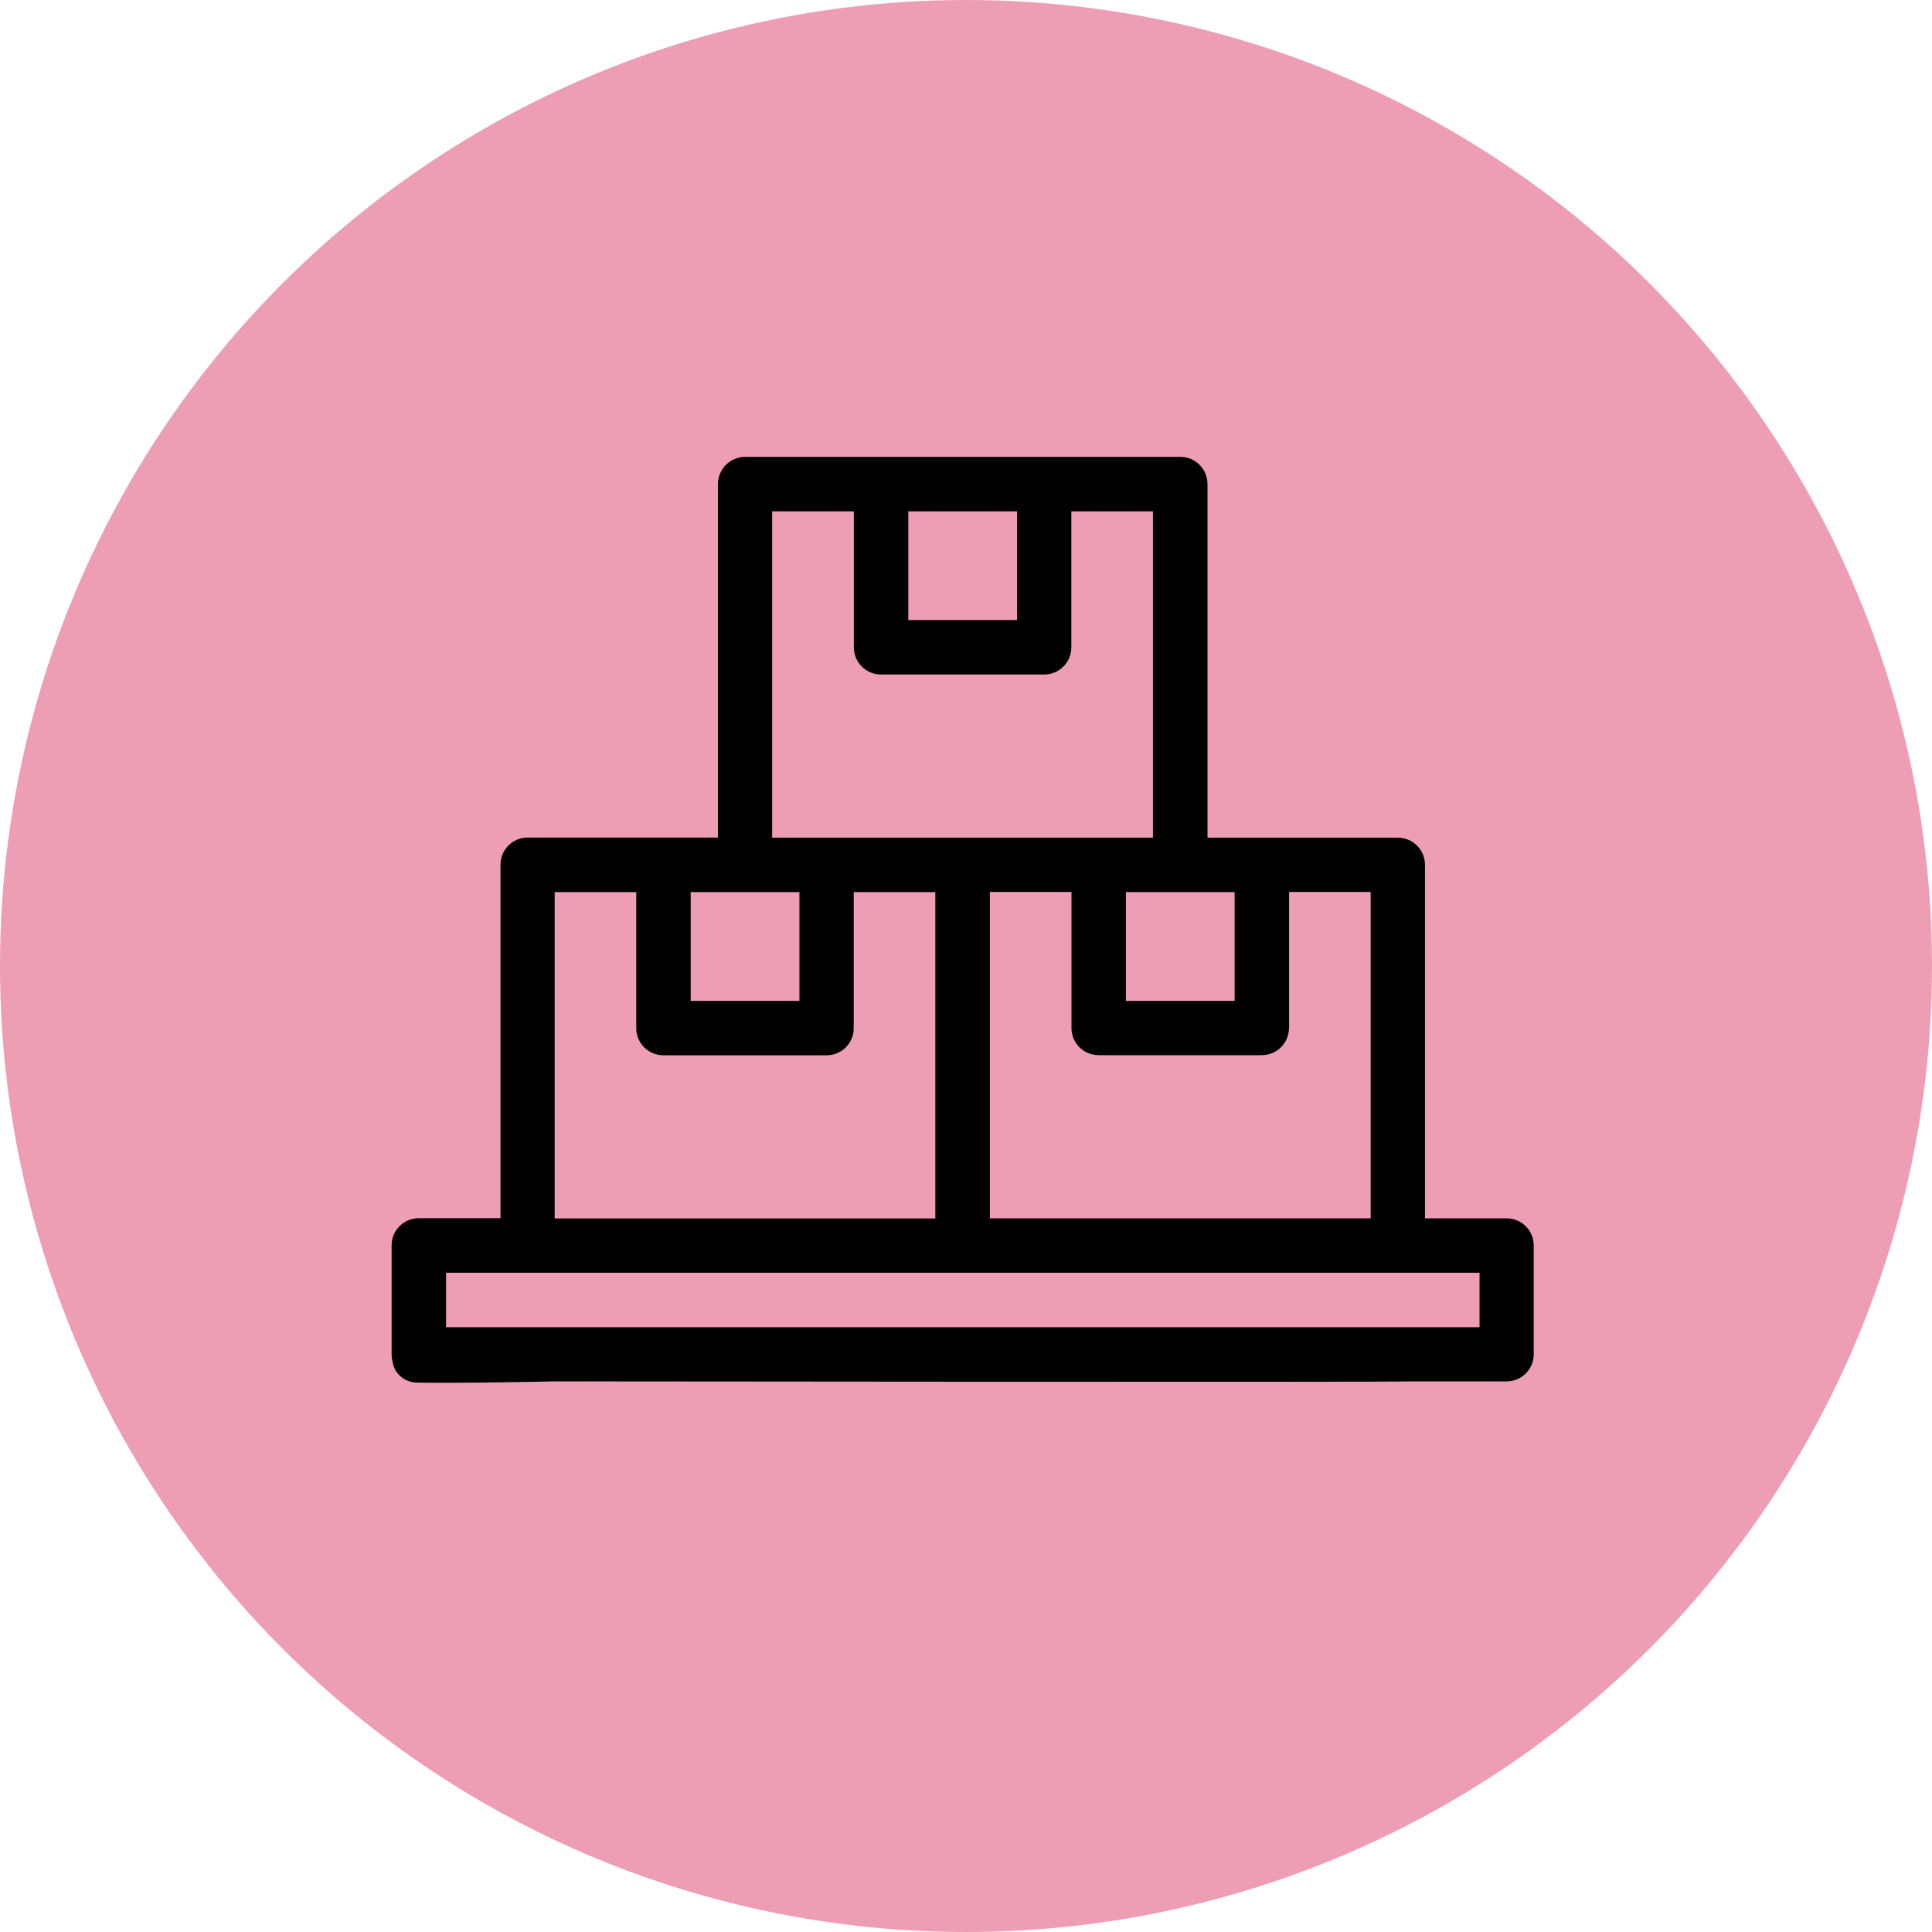
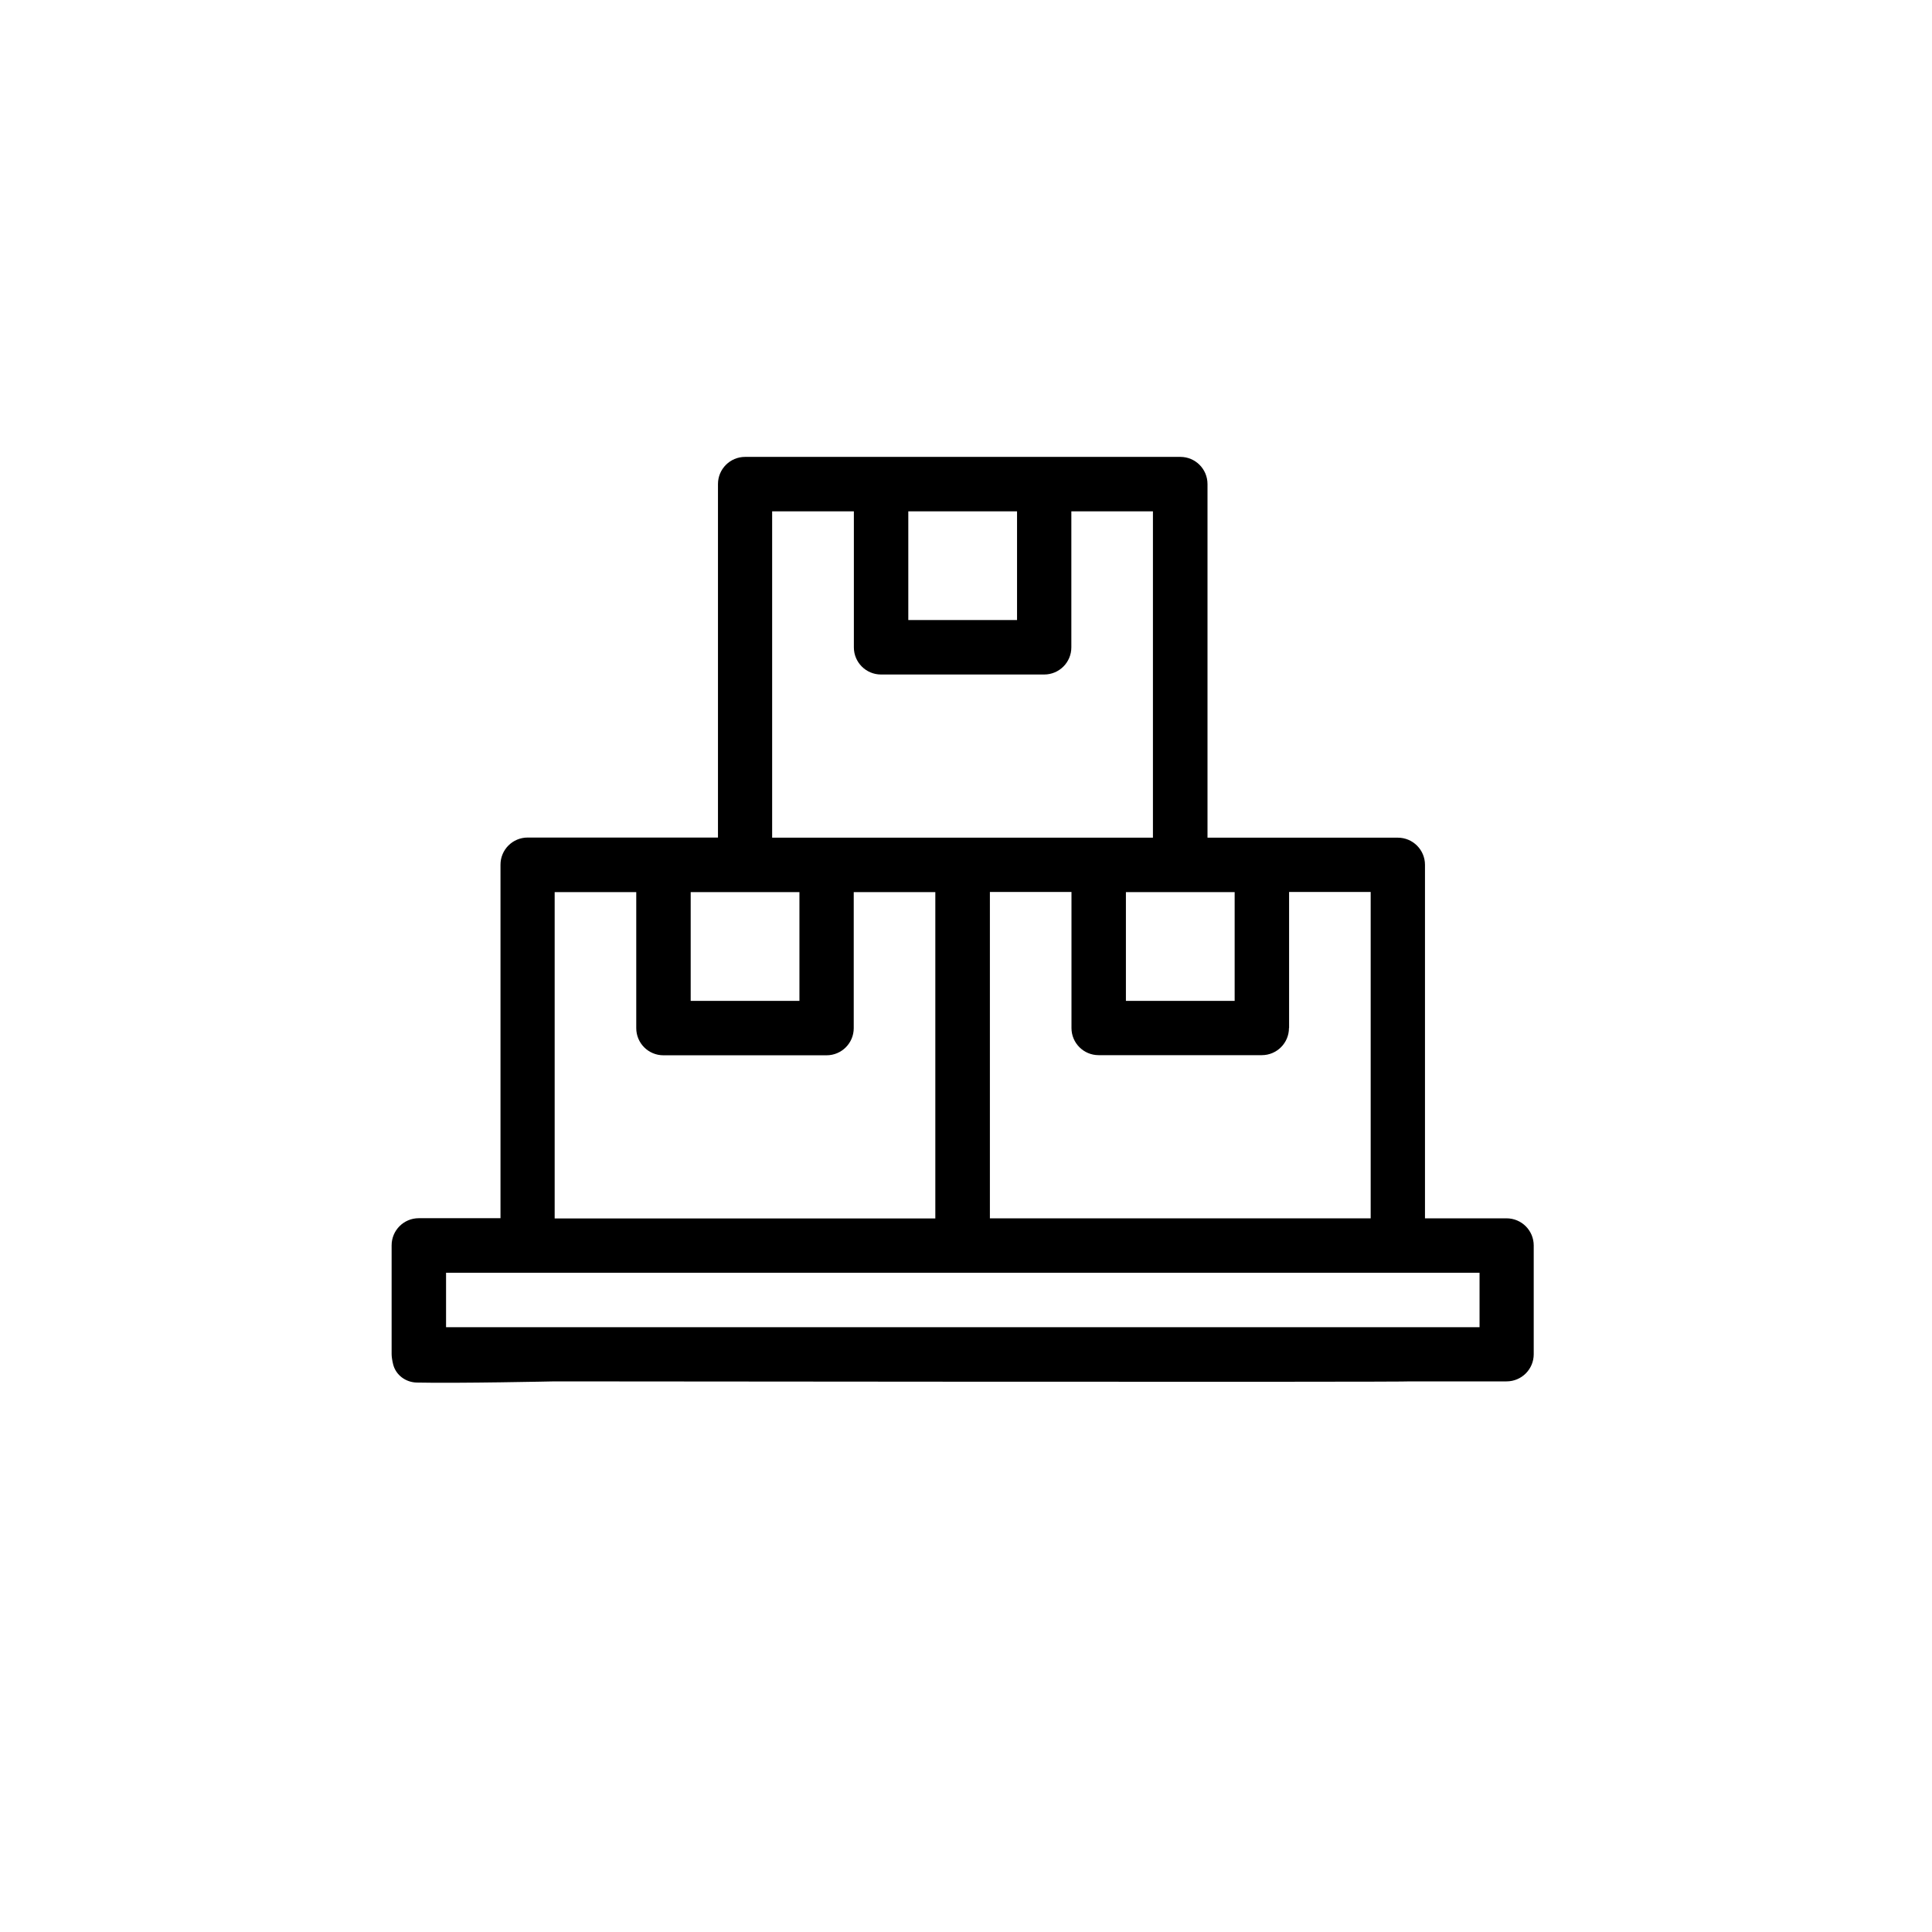
<svg xmlns="http://www.w3.org/2000/svg" width="148" height="148" viewBox="0 0 148 148" fill="none">
-   <circle cx="74" cy="74" r="74" fill="#ED9DB4" />
  <g clip-path="url(#clip0_1793_649)">
    <path fill-rule="evenodd" clip-rule="evenodd" d="M108.05 105.82H115.41C116.56 105.82 117.49 104.89 117.49 103.74V95.41C117.49 94.26 116.56 93.33 115.41 93.33H109.16V66.25C109.16 65.1 108.23 64.17 107.08 64.17H92.5V37.08C92.5 35.93 91.57 35 90.42 35H57.08C55.93 35 55 35.93 55 37.08V64.16H40.42C39.27 64.16 38.34 65.09 38.34 66.24V93.32H32.08C30.93 93.32 30 94.25 30 95.4V103.73C30 103.92 30.04 104.21 30.12 104.53C30.33 105.34 31.08 105.89 31.92 105.91C35.02 105.98 42.49 105.82 42.49 105.82C42.49 105.82 108.09 105.89 108.05 105.82ZM98.75 78.75V68.33H105V93.33H75.83V68.33H82.08V78.75C82.08 79.9 83.01 80.83 84.16 80.83H96.66C97.81 80.83 98.74 79.9 98.74 78.75H98.75ZM94.58 68.34V76.67H86.25V68.34H94.58ZM69.58 39.17H77.91V47.5H69.58V39.17ZM59.16 39.17H65.41V49.59C65.41 50.74 66.34 51.67 67.49 51.67H79.99C81.14 51.67 82.07 50.74 82.07 49.59V39.17H88.32V64.17H59.15V39.17H59.16ZM52.91 68.34H61.24V76.67H52.91V68.34ZM42.49 68.34H48.74V78.76C48.74 79.91 49.67 80.84 50.82 80.84H63.32C64.47 80.84 65.4 79.91 65.4 78.76V68.34H71.65V93.34H42.49V68.34ZM34.17 97.5H113.34V101.67H34.17V97.5Z" fill="black" />
  </g>
  <defs>
    <clipPath id="clip0_1793_649">
      <rect width="87.5" height="70.93" fill="white" transform="translate(30 35)" />
    </clipPath>
  </defs>
</svg>